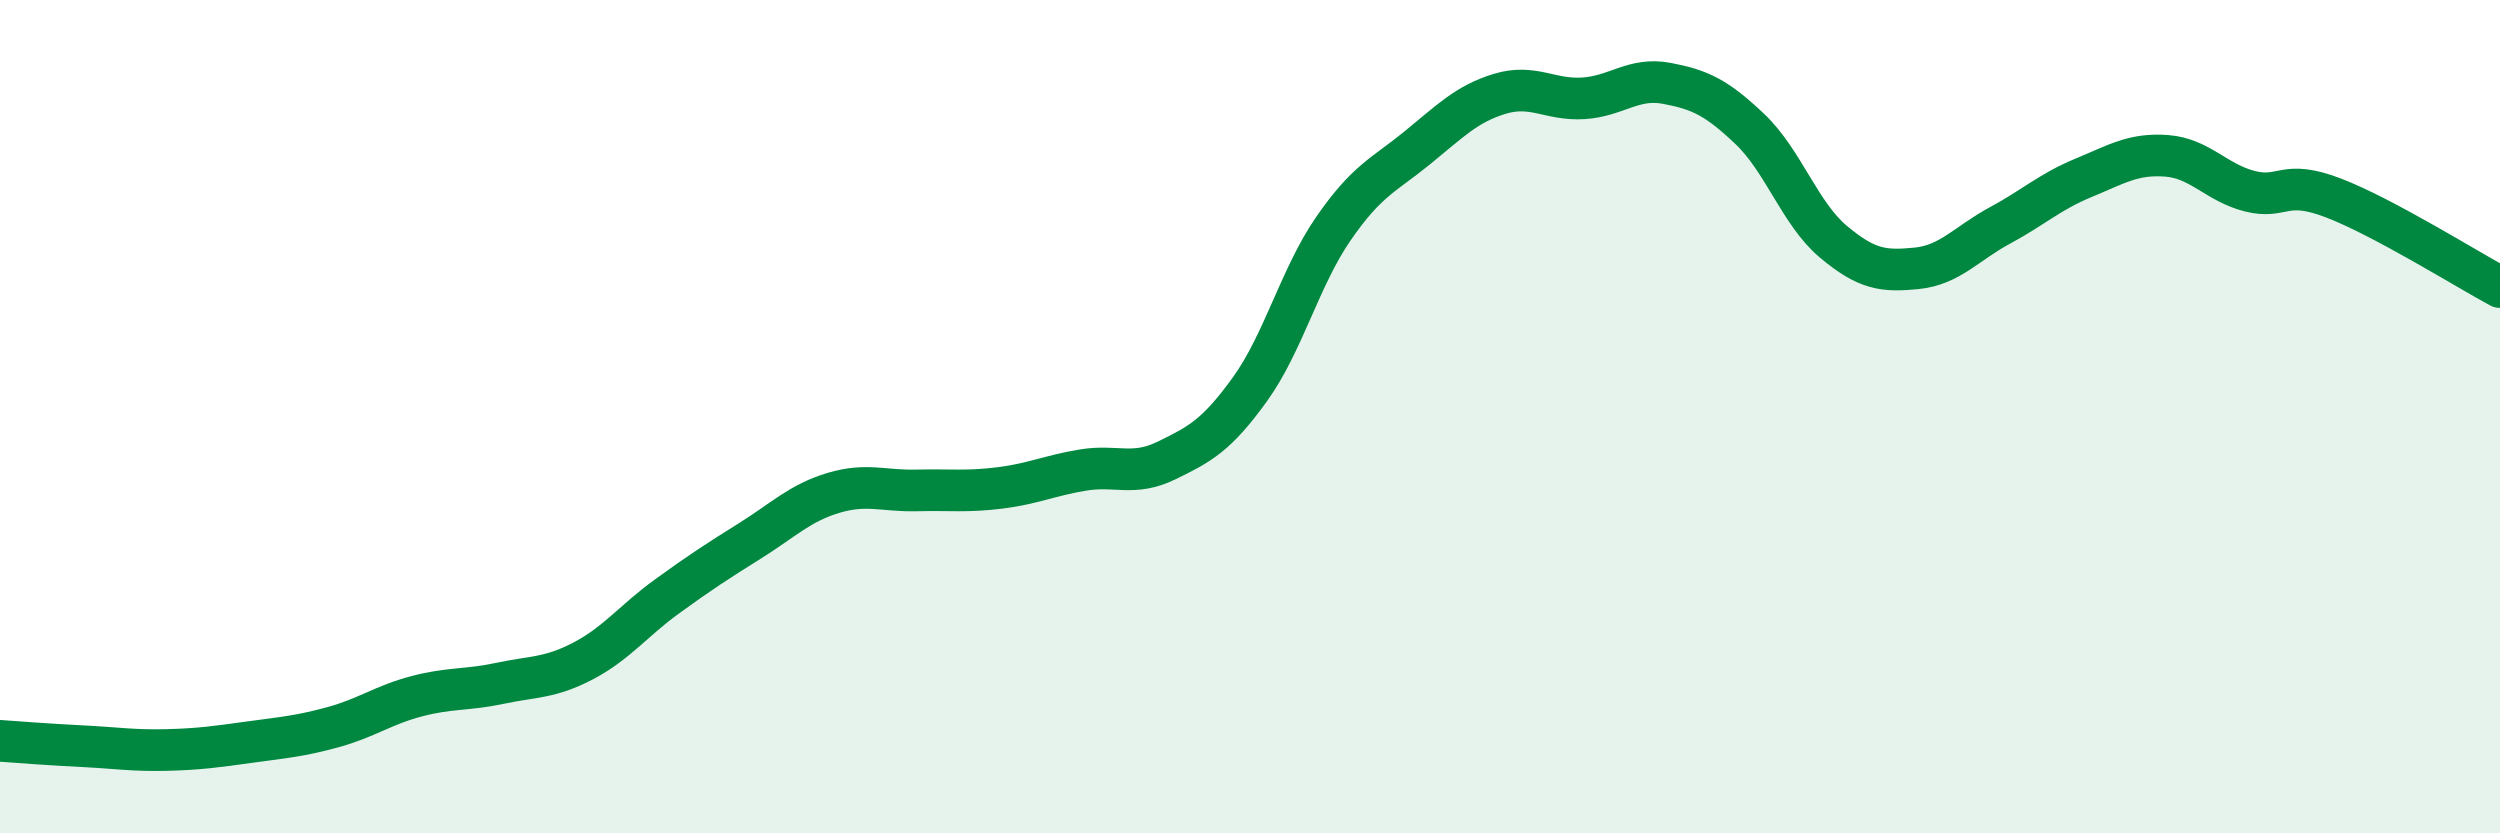
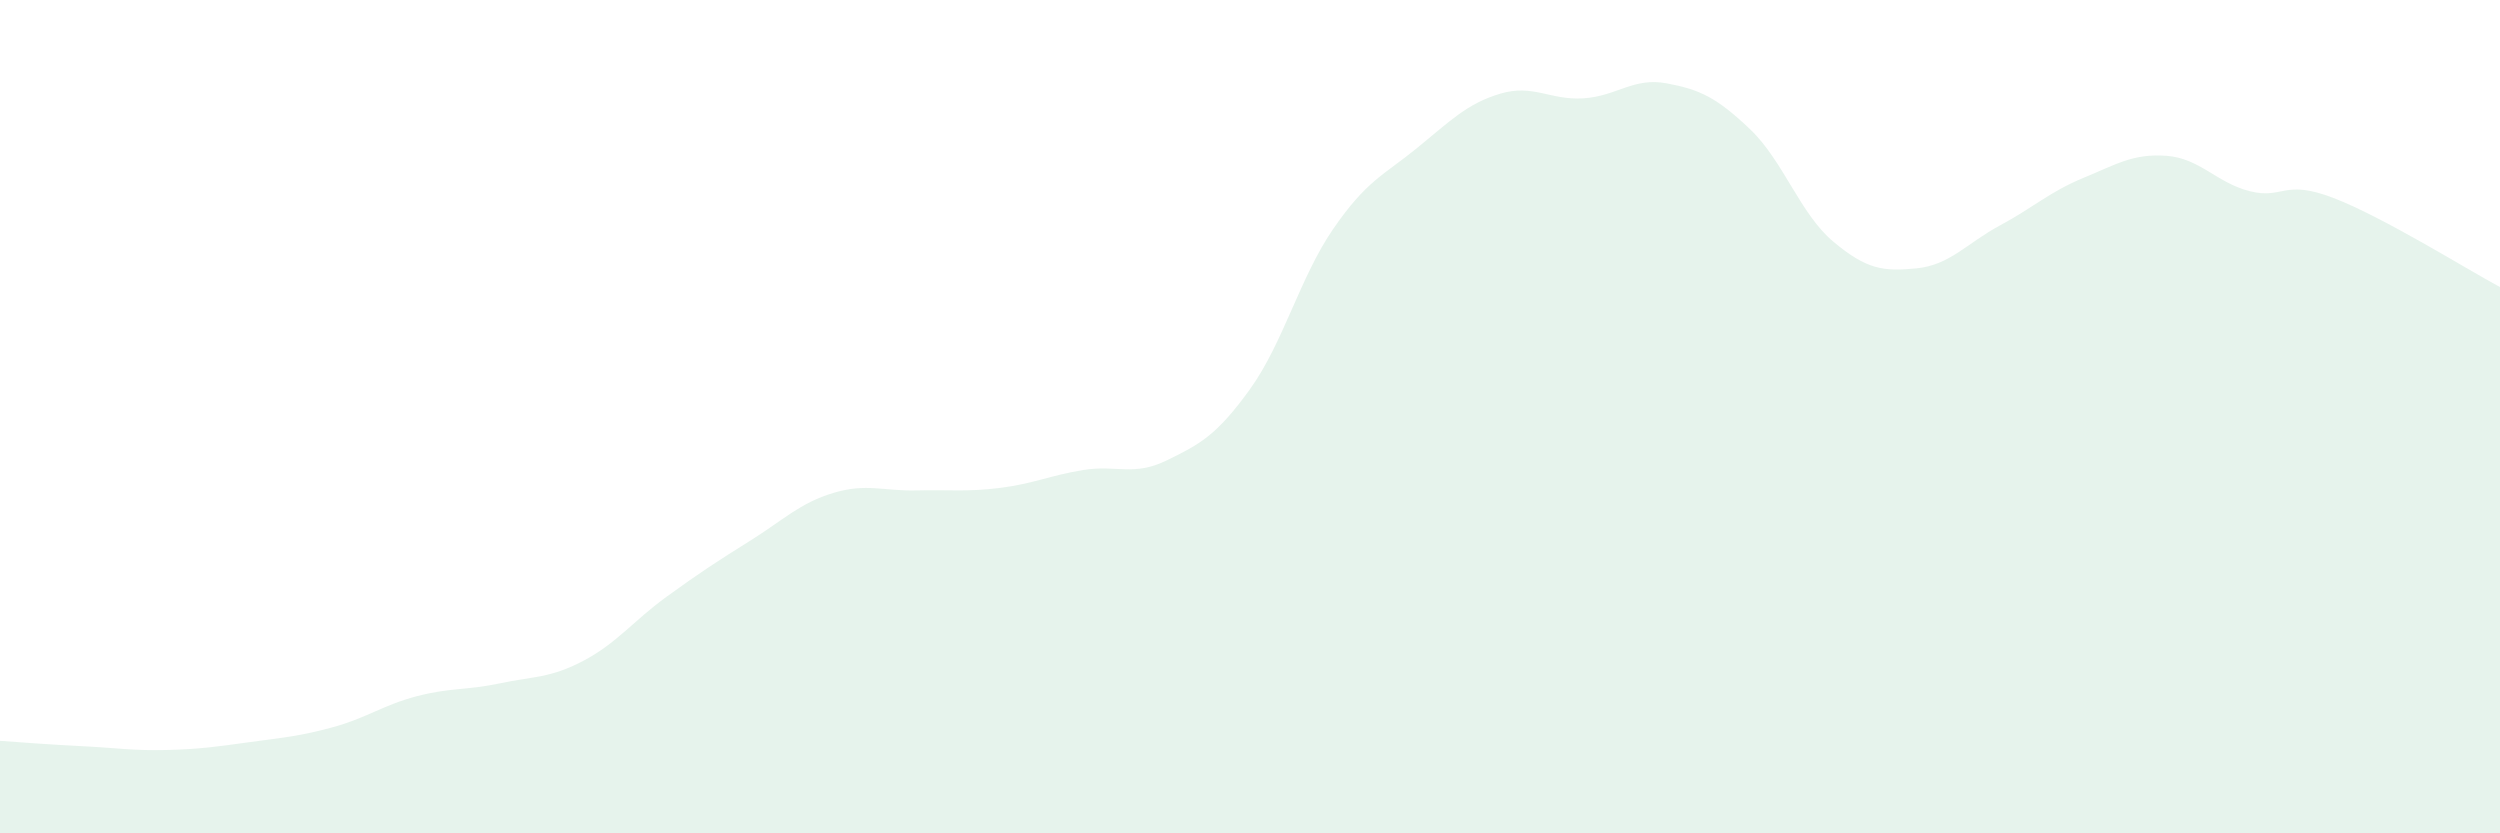
<svg xmlns="http://www.w3.org/2000/svg" width="60" height="20" viewBox="0 0 60 20">
  <path d="M 0,17.78 C 0.4,17.81 1.2,17.87 2,17.91 C 2.8,17.95 3.2,18.02 4,18 C 4.8,17.98 5.2,17.92 6,17.81 C 6.8,17.7 7.2,17.67 8,17.45 C 8.8,17.23 9.2,16.92 10,16.71 C 10.8,16.5 11.2,16.57 12,16.4 C 12.8,16.23 13.2,16.28 14,15.86 C 14.8,15.44 15.2,14.9 16,14.32 C 16.8,13.74 17.2,13.48 18,12.98 C 18.8,12.48 19.2,12.07 20,11.83 C 20.8,11.59 21.2,11.79 22,11.77 C 22.8,11.75 23.2,11.81 24,11.71 C 24.8,11.61 25.2,11.41 26,11.28 C 26.8,11.15 27.2,11.44 28,11.05 C 28.8,10.66 29.2,10.45 30,9.34 C 30.8,8.23 31.2,6.65 32,5.49 C 32.8,4.33 33.2,4.21 34,3.56 C 34.8,2.91 35.2,2.49 36,2.25 C 36.8,2.01 37.2,2.41 38,2.36 C 38.8,2.31 39.2,1.85 40,2 C 40.8,2.15 41.2,2.34 42,3.1 C 42.8,3.86 43.2,5.13 44,5.8 C 44.8,6.47 45.2,6.52 46,6.44 C 46.8,6.36 47.2,5.84 48,5.41 C 48.8,4.98 49.2,4.6 50,4.27 C 50.8,3.94 51.2,3.68 52,3.74 C 52.8,3.8 53.2,4.39 54,4.59 C 54.8,4.79 54.8,4.29 56,4.75 C 57.2,5.21 59.2,6.46 60,6.89L60 20L0 20Z" fill="#008740" opacity="0.1" stroke-linecap="round" stroke-linejoin="round" />
-   <path d="M 0,17.78 C 0.4,17.81 1.2,17.87 2,17.91 C 2.8,17.95 3.2,18.02 4,18 C 4.8,17.98 5.2,17.92 6,17.81 C 6.8,17.7 7.2,17.67 8,17.45 C 8.8,17.23 9.2,16.92 10,16.71 C 10.8,16.5 11.2,16.57 12,16.4 C 12.8,16.23 13.2,16.28 14,15.86 C 14.8,15.44 15.2,14.9 16,14.32 C 16.8,13.74 17.2,13.48 18,12.98 C 18.8,12.48 19.2,12.07 20,11.83 C 20.8,11.59 21.2,11.79 22,11.77 C 22.8,11.75 23.2,11.81 24,11.71 C 24.8,11.61 25.2,11.41 26,11.28 C 26.8,11.15 27.2,11.44 28,11.05 C 28.8,10.66 29.2,10.45 30,9.34 C 30.8,8.23 31.2,6.65 32,5.49 C 32.8,4.33 33.2,4.21 34,3.56 C 34.8,2.91 35.2,2.49 36,2.25 C 36.8,2.01 37.2,2.41 38,2.36 C 38.8,2.31 39.2,1.85 40,2 C 40.8,2.15 41.2,2.34 42,3.1 C 42.8,3.86 43.2,5.13 44,5.8 C 44.8,6.47 45.2,6.52 46,6.44 C 46.8,6.36 47.2,5.84 48,5.41 C 48.8,4.98 49.2,4.6 50,4.27 C 50.8,3.94 51.2,3.68 52,3.74 C 52.8,3.8 53.2,4.39 54,4.59 C 54.8,4.79 54.8,4.29 56,4.75 C 57.2,5.21 59.2,6.46 60,6.89" stroke="#008740" stroke-width="1" fill="none" stroke-linecap="round" stroke-linejoin="round" />
</svg>